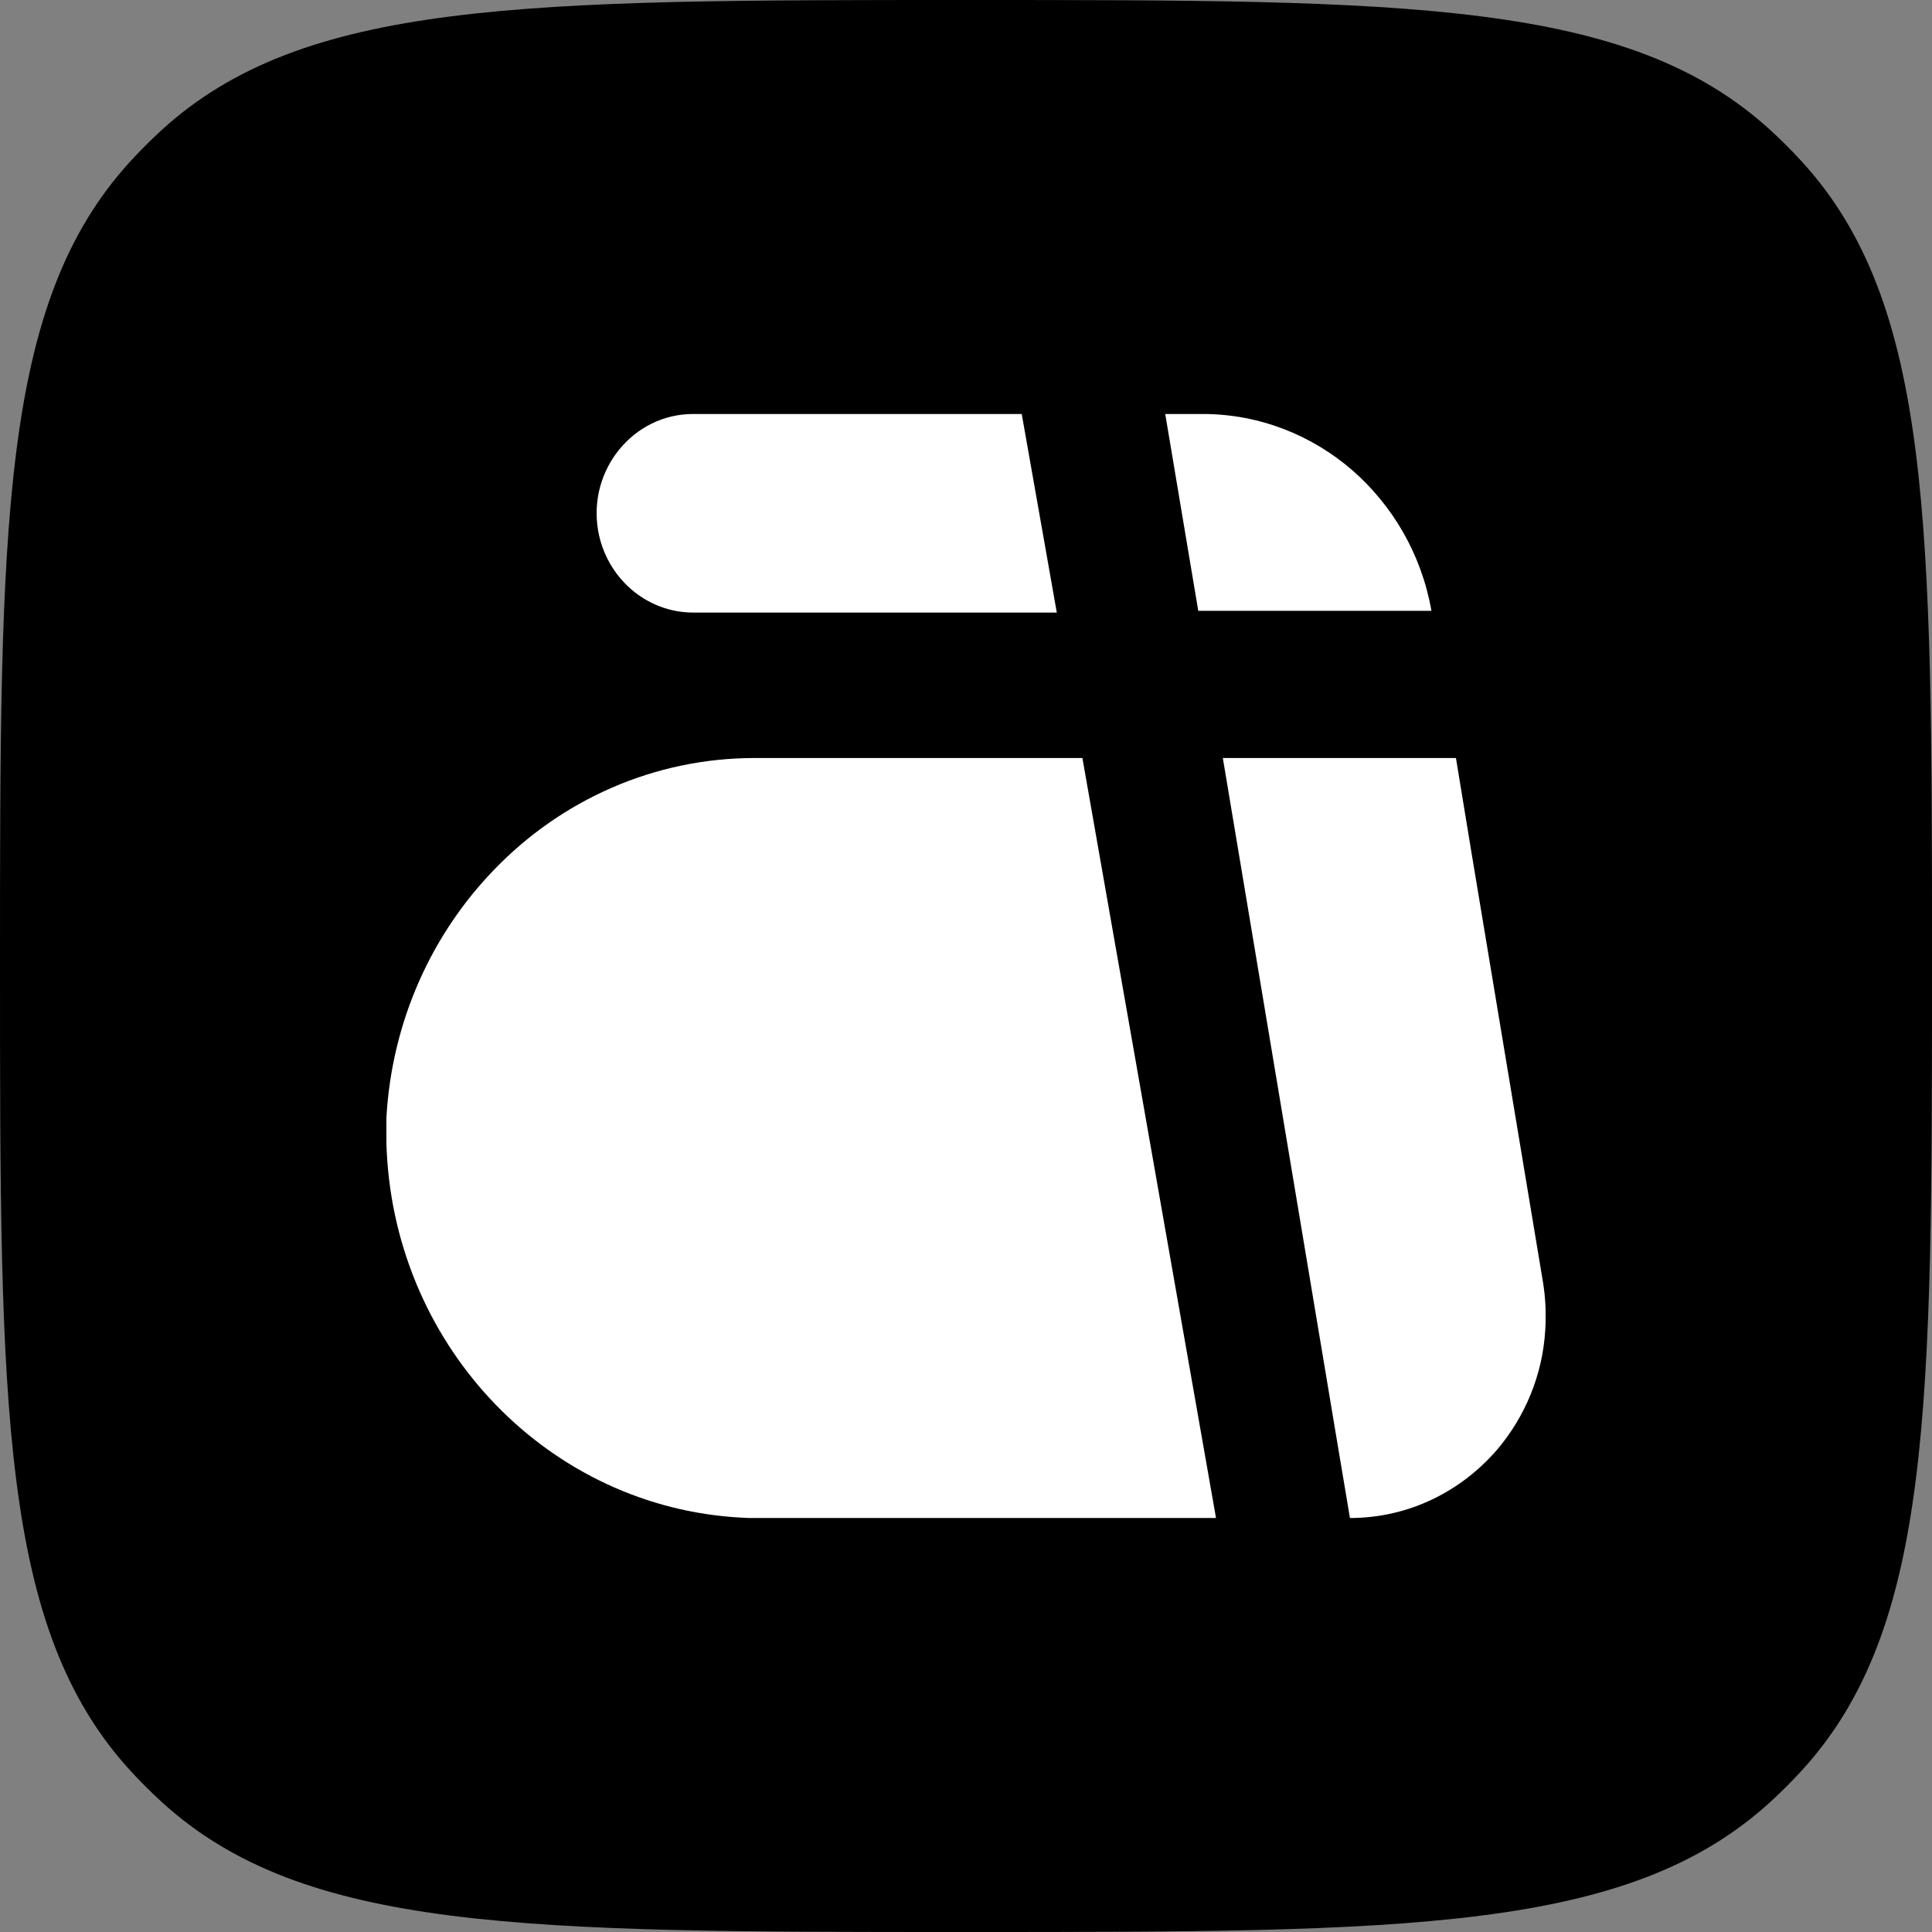
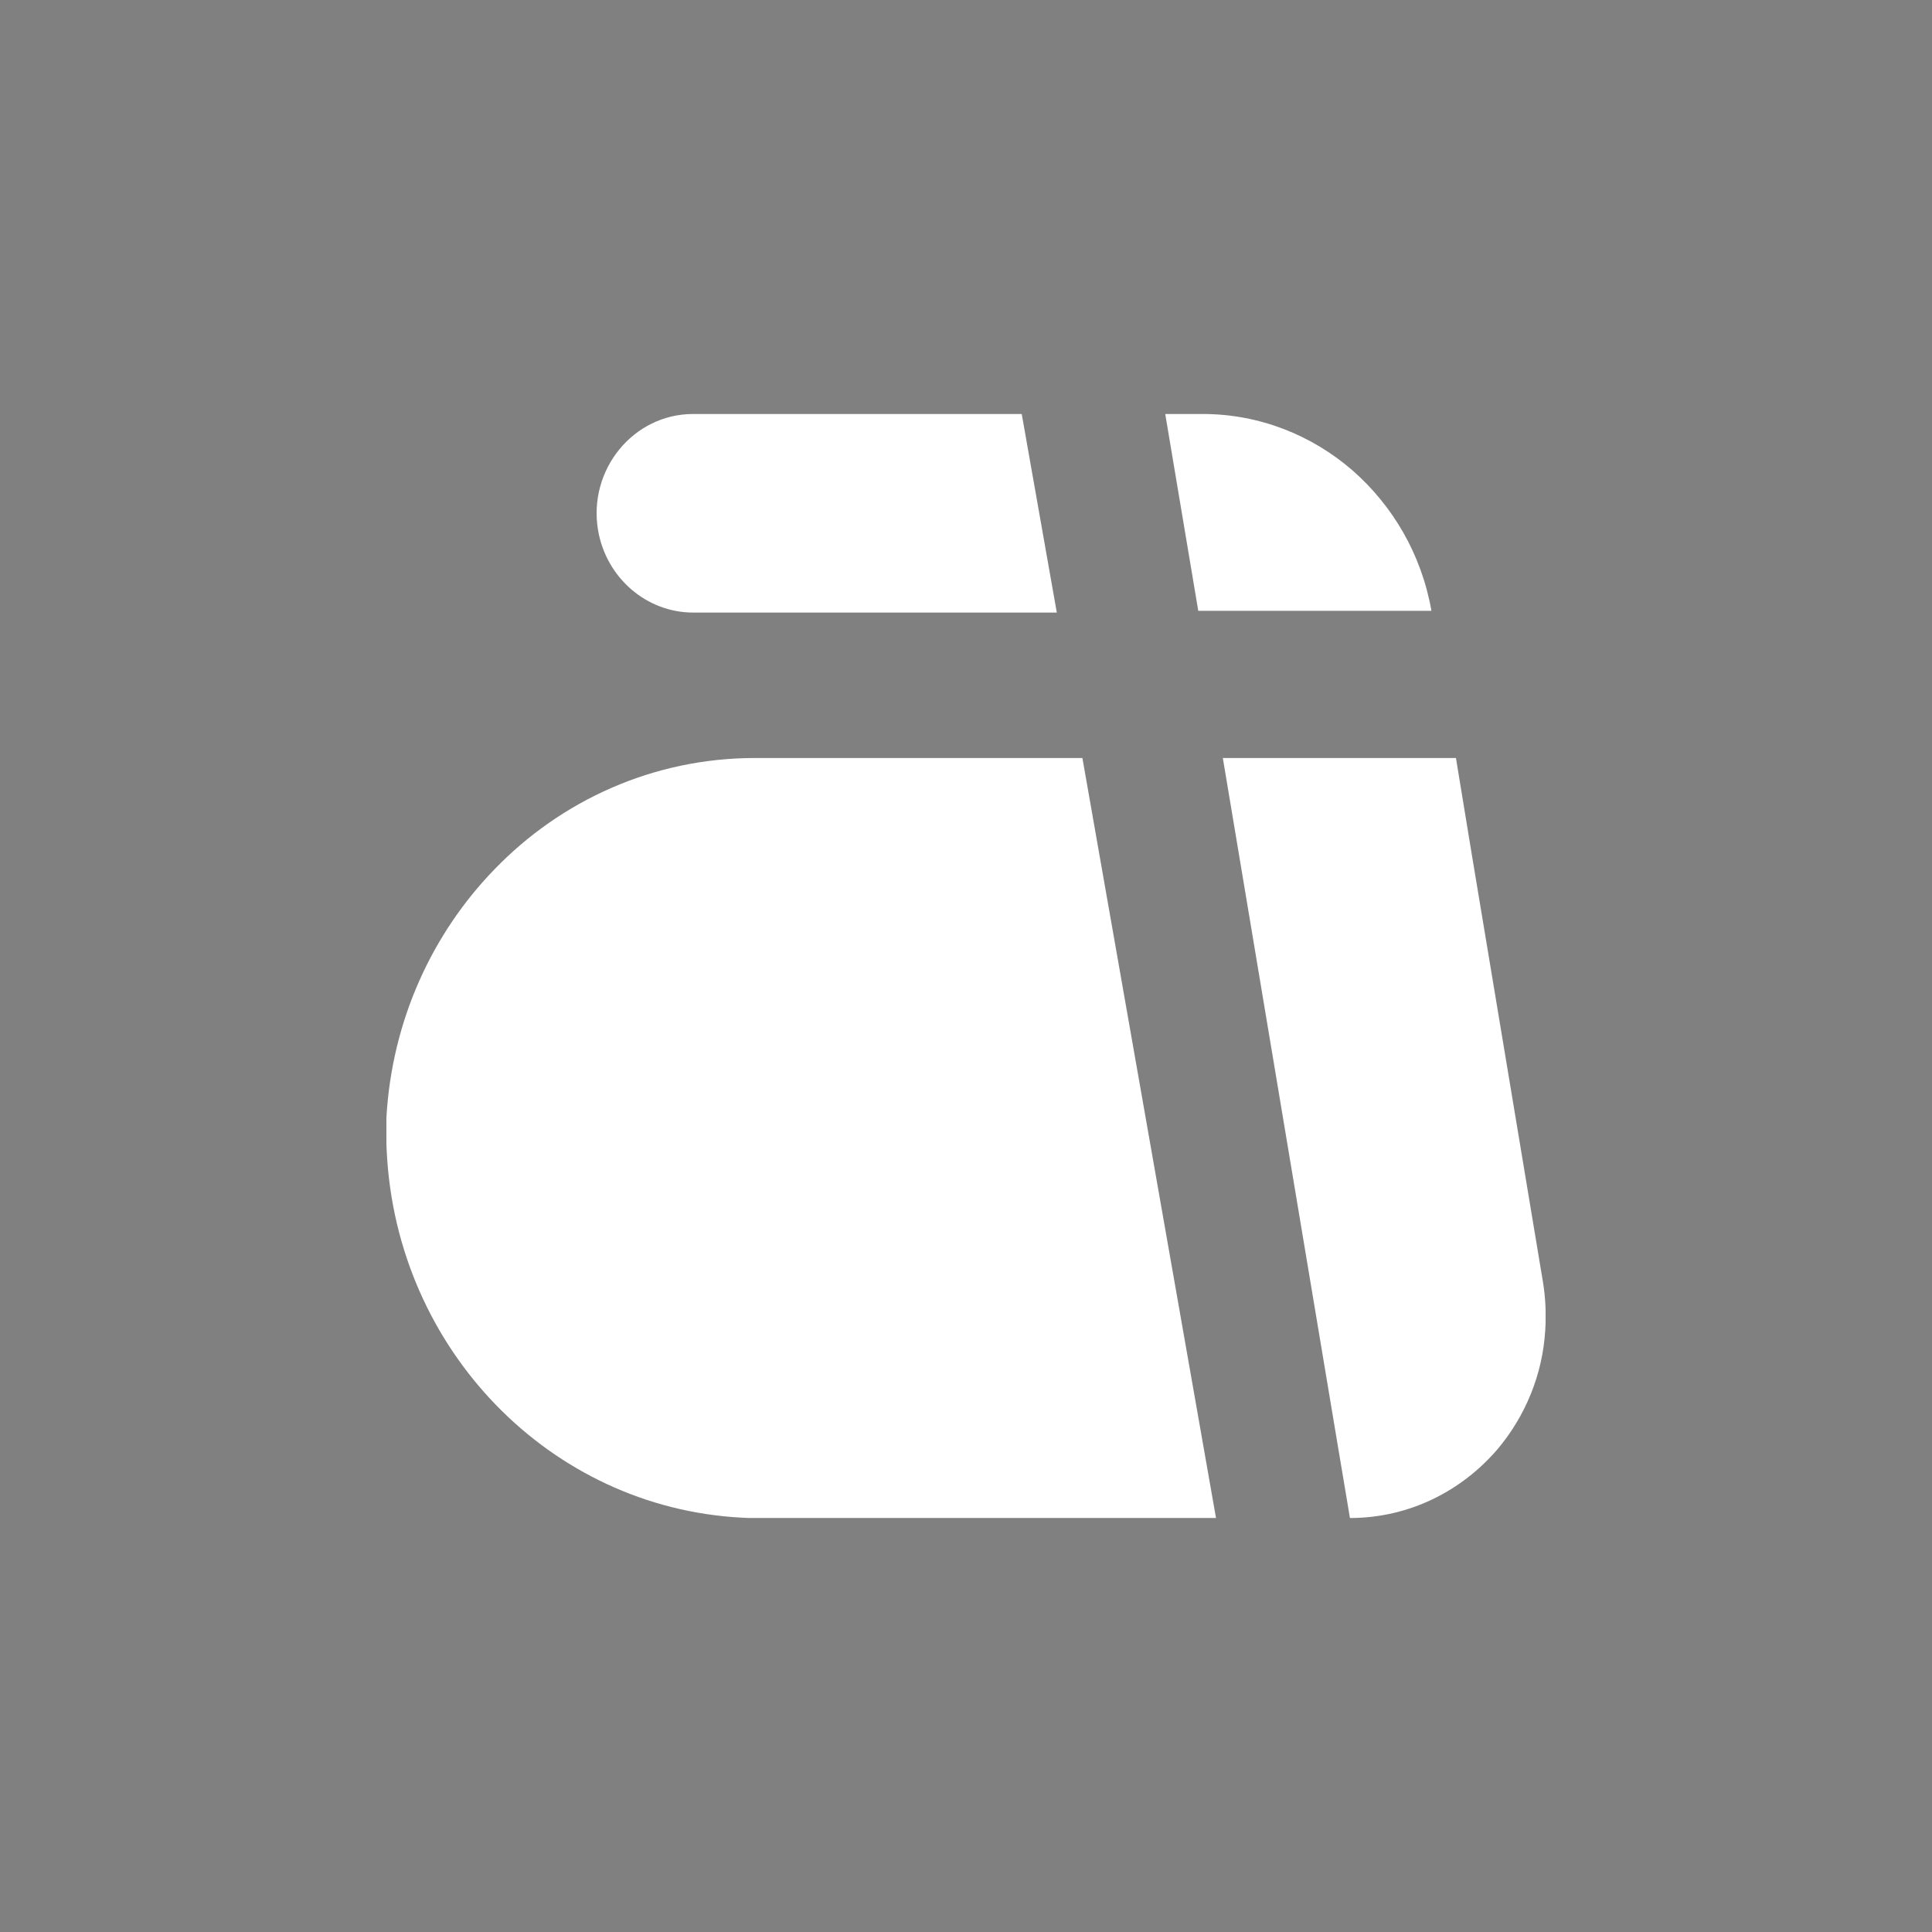
<svg xmlns="http://www.w3.org/2000/svg" width="32" height="32" viewBox="0 0 32 32" fill="none">
  <rect x="0" y="0" width="32" height="32" fill="#808080" stroke="none" />
-   <path d="M0 16C0 8.686 0 5.029 2.162 2.669C2.324 2.493 2.493 2.324 2.669 2.162C5.029 0 8.686 0 16 0C23.314 0 26.971 0 29.331 2.162C29.507 2.324 29.676 2.493 29.838 2.669C32 5.029 32 8.686 32 16C32 23.314 32 26.971 29.838 29.331C29.676 29.507 29.507 29.676 29.331 29.838C26.971 32 23.314 32 16 32C8.686 32 5.029 32 2.669 29.838C2.493 29.676 2.324 29.507 2.162 29.331C0 26.971 0 23.314 0 16Z" fill="black" />
  <g clip-path="url(#clip0_2012_6040)">
    <path fill-rule="evenodd" clip-rule="evenodd" d="M11.481 10.146H17.504L16.923 6.857H11.481C10.487 6.857 9.736 7.783 9.906 8.784C10.041 9.569 10.707 10.146 11.481 10.146ZM19.847 10.117H23.709C23.545 9.18 23.065 8.371 22.399 7.789C21.727 7.207 20.858 6.857 19.921 6.857H19.3L19.847 10.117ZM25.594 22.035C25.549 22.774 25.261 23.461 24.804 24.003C24.211 24.695 23.342 25.143 22.359 25.143L22.303 24.806L22.168 24.003L20.254 12.555H24.115L24.375 14.138L25.555 21.227C25.6 21.5 25.611 21.768 25.594 22.035ZM12.503 25.143H20.141L17.928 12.555H12.503C10.82 12.555 9.29 13.259 8.189 14.4C7.156 15.465 6.49 16.908 6.4 18.514V18.852C6.4 18.928 6.4 19.003 6.406 19.079C6.569 22.35 9.11 24.969 12.282 25.137C12.356 25.143 12.429 25.143 12.503 25.143Z" fill="white" />
  </g>
  <defs>
    <clipPath id="clip0_2012_6040">
      <rect width="19.2" height="18.286" fill="white" transform="translate(6.4 6.857)" />
    </clipPath>
  </defs>
</svg>